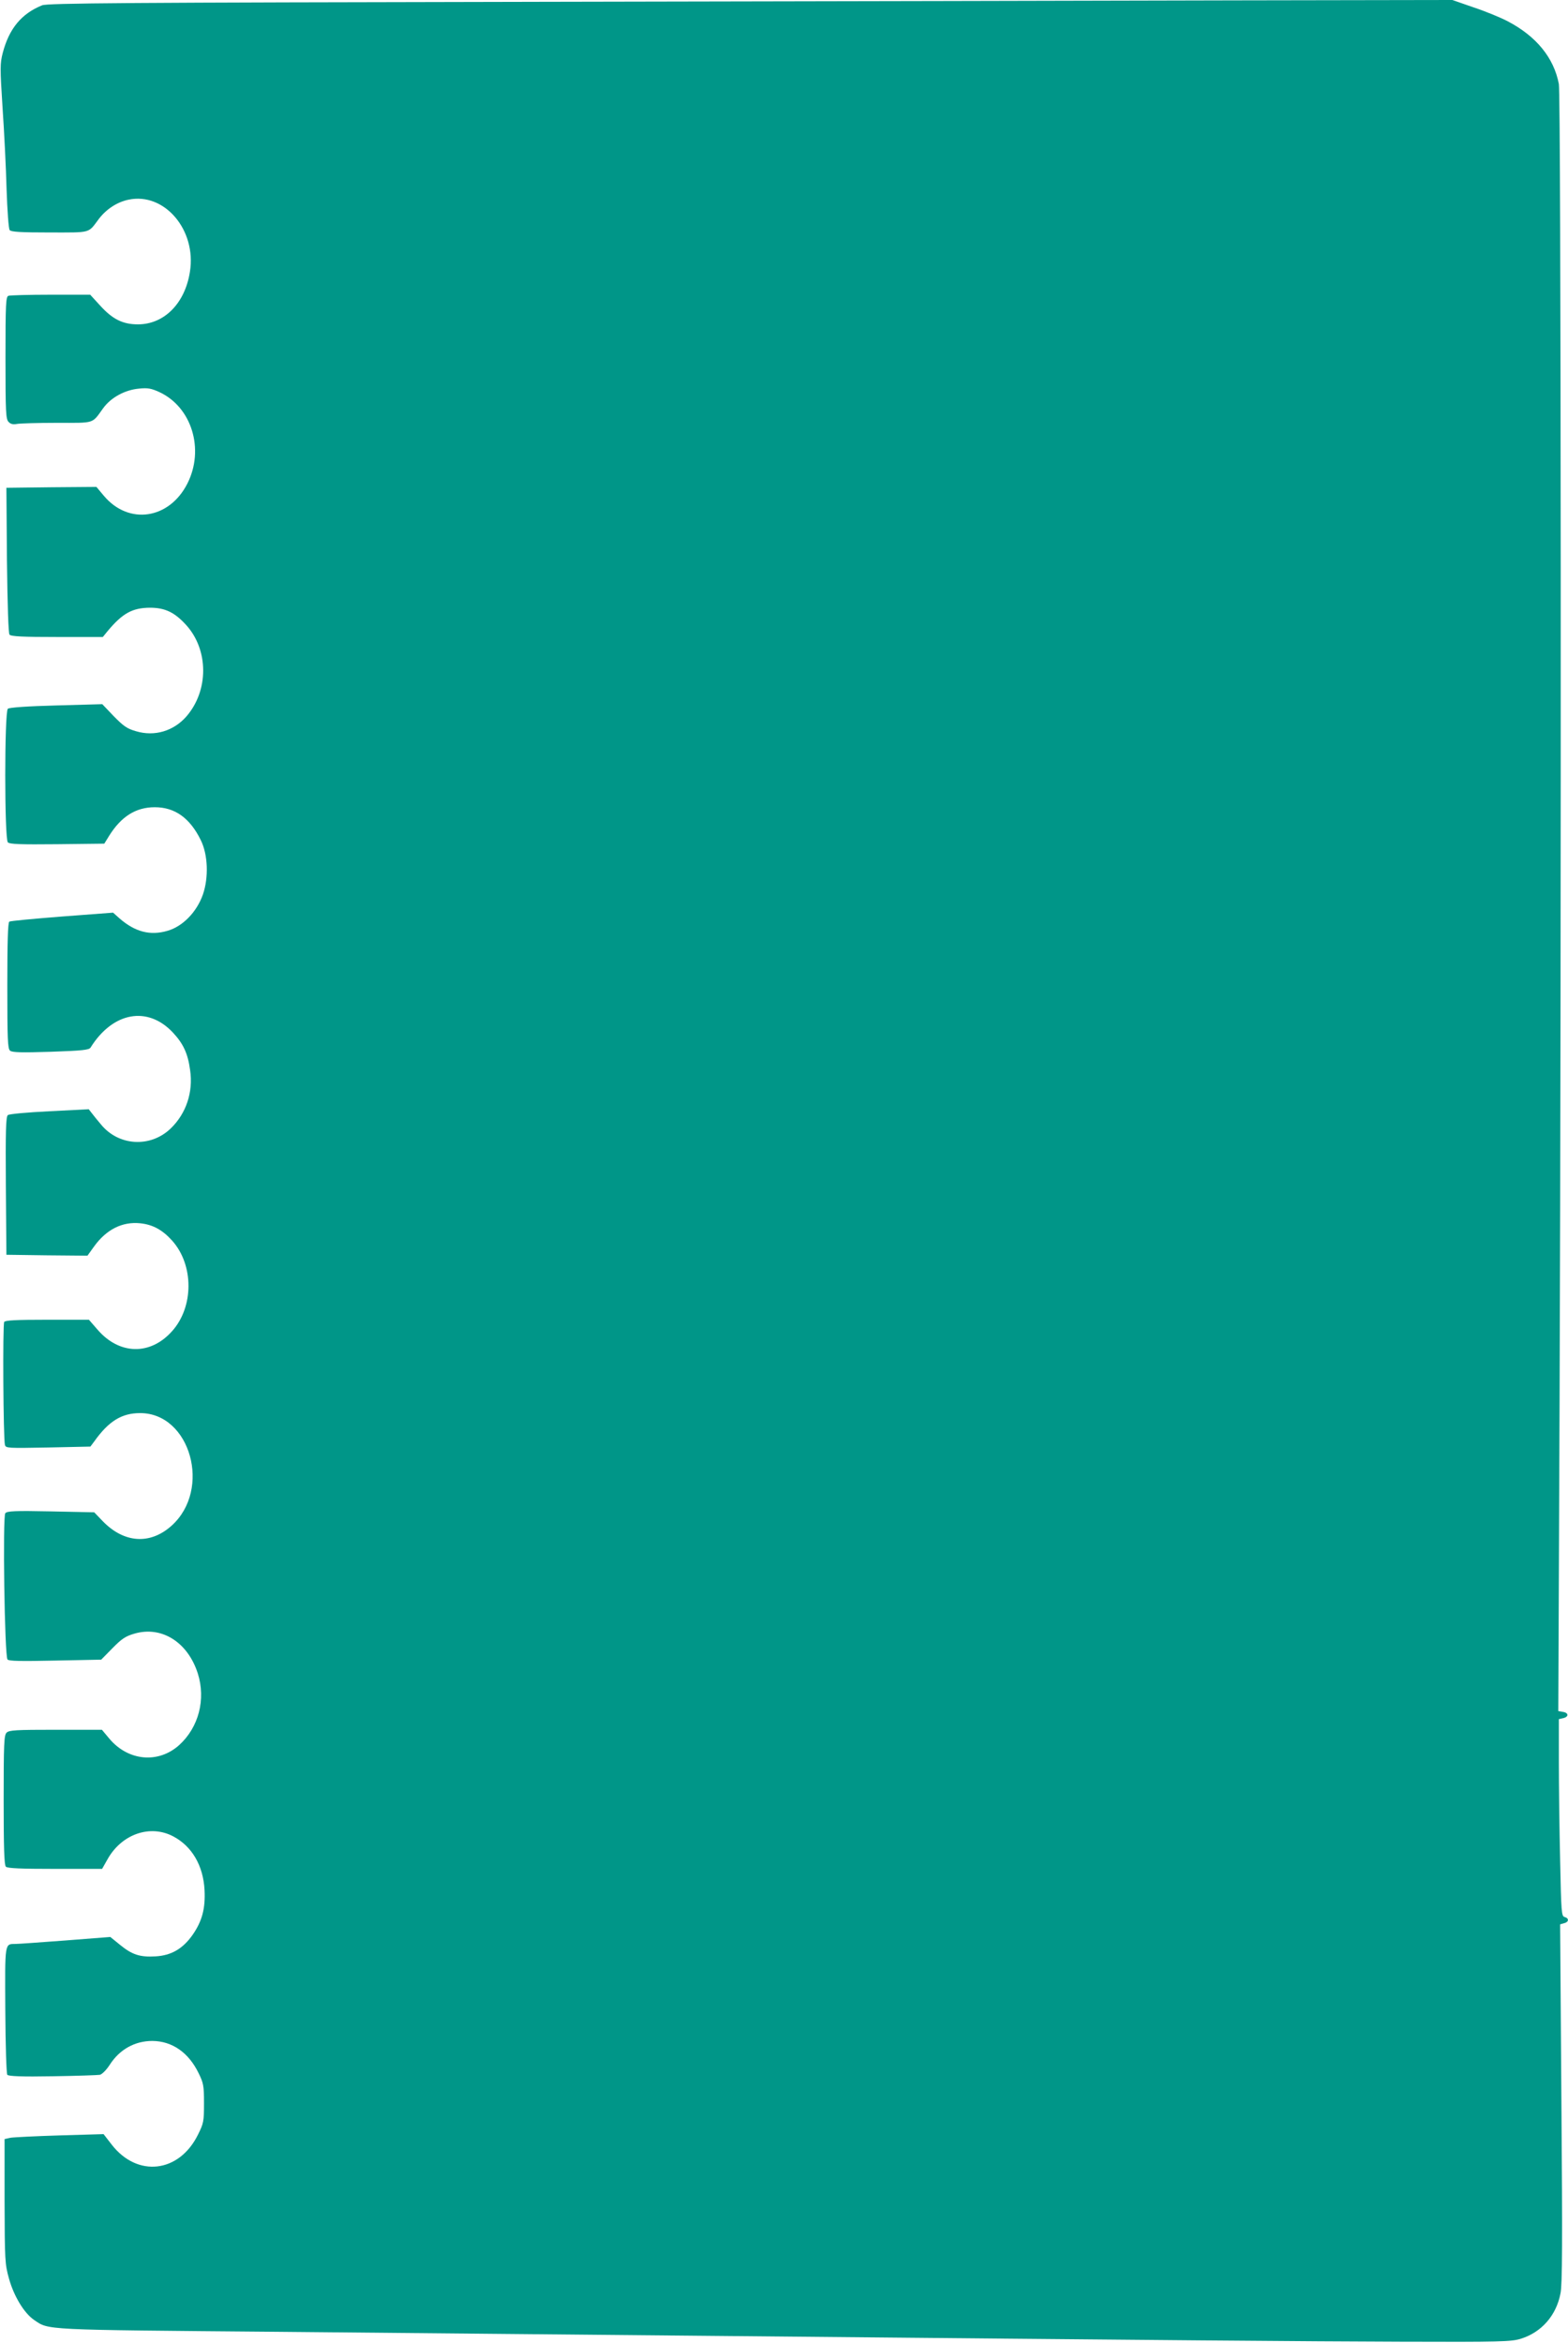
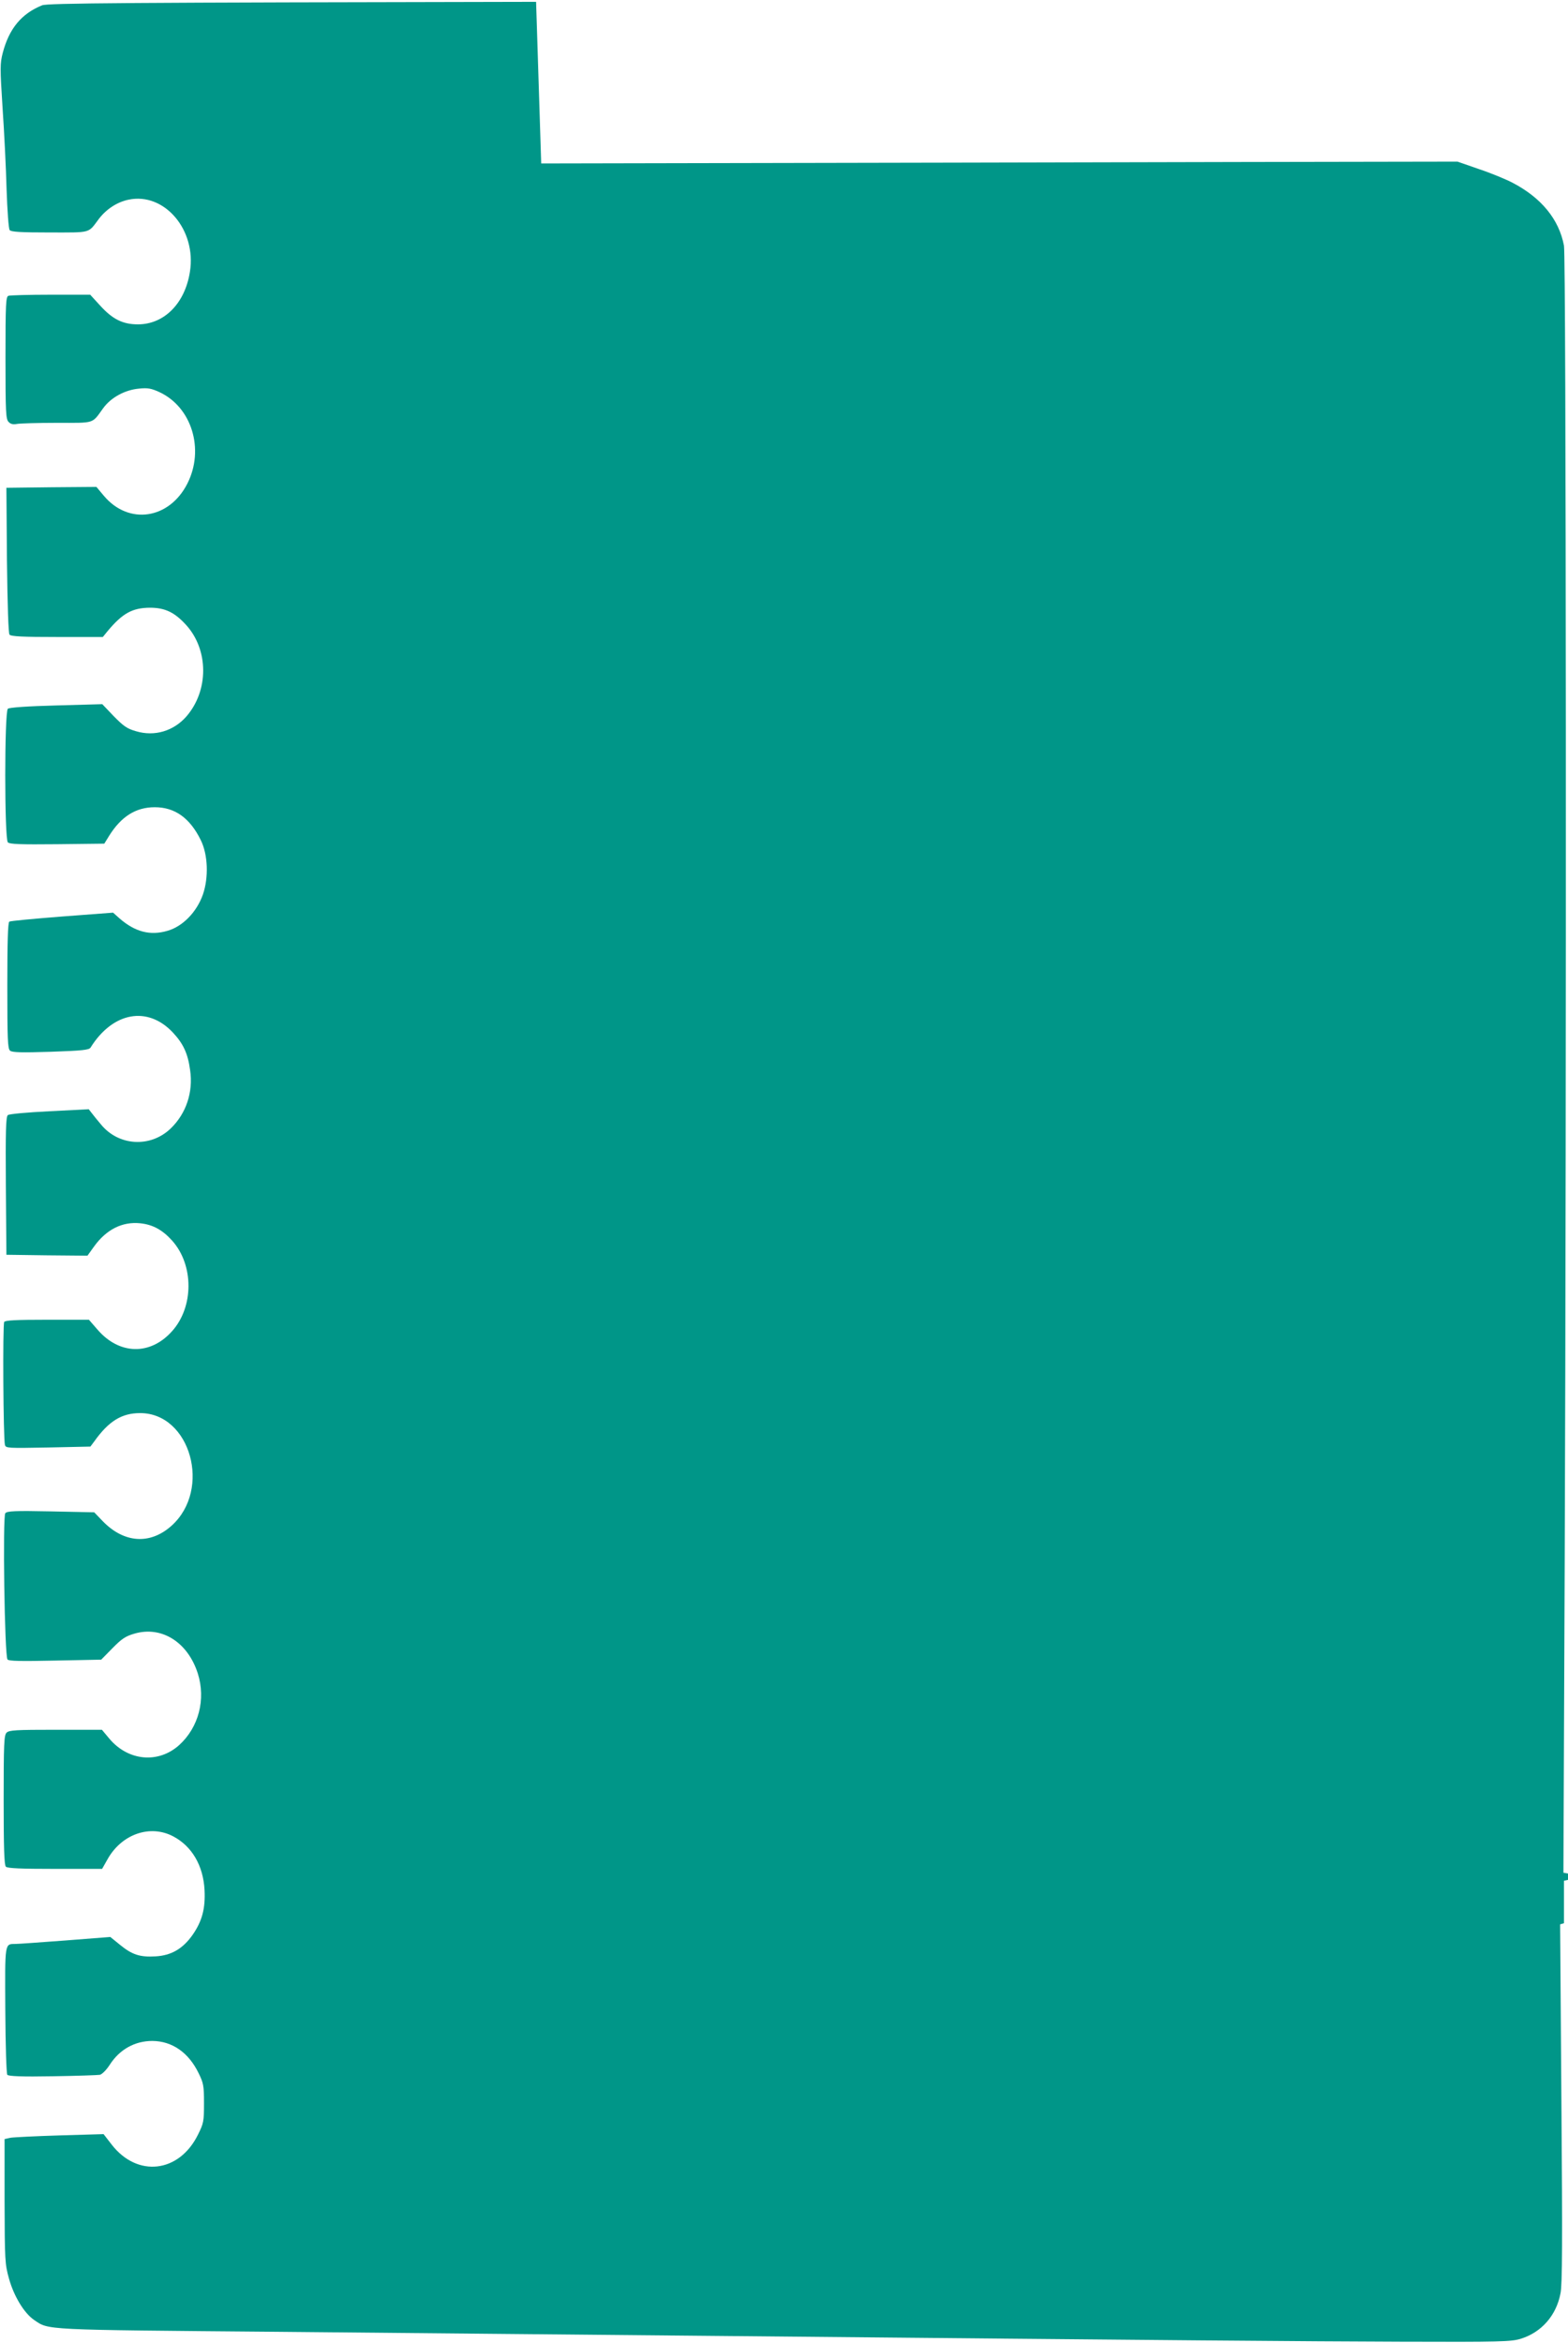
<svg xmlns="http://www.w3.org/2000/svg" version="1.0" width="857pt" height="1280pt" viewBox="0 0 857 1280" preserveAspectRatio="xMidYMid meet">
  <g transform="translate(0,1280) scale(0.1,-0.1)" fill="#009688" stroke="none">
-     <path d="M2930 12790 c-2260 -4 -2670 -7 -2700 -19 -113 -46 -180 -127 -215 -260 -15 -58 -15 -82 -1 -300 9 -130 19 -331 22 -446 4 -116 11 -216 17 -222 7 -10 63 -13 218 -13 232 0 209 -6 270 75 41 53 99 91 161 104 196 42 373 -165 336 -394 -27 -173 -141 -287 -284 -287 -83 0 -139 28 -207 103 l-54 59 -216 0 c-118 0 -222 -3 -231 -6 -14 -5 -16 -45 -16 -339 0 -298 2 -335 17 -350 11 -12 25 -15 46 -11 16 3 114 6 218 6 211 0 190 -7 253 80 43 59 119 100 196 107 48 5 67 1 111 -19 177 -82 248 -313 153 -500 -99 -195 -320 -228 -456 -67 l-41 49 -246 -2 -246 -3 3 -395 c3 -250 8 -400 14 -407 8 -10 73 -13 260 -13 l250 0 26 32 c82 98 135 127 231 128 83 0 135 -25 198 -94 124 -136 125 -359 1 -501 -70 -79 -173 -110 -274 -80 -49 14 -68 27 -122 82 l-63 66 -252 -7 c-154 -4 -256 -11 -264 -18 -19 -16 -19 -711 0 -730 11 -10 68 -12 270 -10 l257 3 26 42 c66 106 146 157 250 157 110 0 192 -59 251 -179 40 -80 44 -205 12 -298 -34 -96 -110 -174 -193 -198 -95 -28 -178 -6 -262 67 l-36 32 -278 -21 c-153 -12 -283 -24 -289 -28 -8 -4 -11 -116 -11 -349 0 -294 2 -345 15 -356 12 -10 63 -11 223 -6 174 6 209 10 217 23 122 195 312 229 450 82 57 -61 82 -115 94 -205 18 -121 -22 -238 -106 -319 -111 -107 -286 -96 -382 23 -17 20 -39 47 -48 59 l-18 23 -215 -11 c-123 -6 -220 -15 -227 -21 -11 -8 -13 -88 -11 -387 l3 -376 221 -3 222 -2 36 50 c67 93 154 137 252 127 69 -7 122 -36 175 -95 119 -133 119 -362 -1 -495 -119 -133 -288 -129 -407 9 l-47 54 -227 0 c-171 0 -230 -3 -236 -12 -9 -14 -5 -641 4 -672 5 -18 16 -18 236 -14 l231 5 21 28 c79 111 150 155 251 155 275 0 392 -417 172 -615 -117 -105 -259 -96 -376 24 l-47 49 -237 5 c-198 4 -239 2 -249 -10 -15 -17 -4 -780 12 -799 7 -9 74 -10 261 -6 l251 5 62 63 c50 51 71 65 119 79 149 44 292 -46 347 -217 45 -142 5 -295 -102 -392 -114 -102 -278 -87 -381 35 l-41 49 -253 0 c-216 0 -255 -2 -268 -16 -14 -13 -16 -61 -16 -368 0 -260 3 -355 12 -364 9 -9 82 -12 269 -12 l257 0 30 53 c77 137 232 191 358 125 103 -54 165 -160 172 -294 5 -100 -13 -169 -65 -244 -54 -77 -117 -113 -203 -118 -85 -5 -128 9 -194 63 l-53 43 -244 -19 c-134 -10 -257 -19 -274 -19 -60 -1 -58 13 -56 -361 1 -193 6 -348 11 -354 7 -8 80 -11 247 -8 131 2 248 6 259 8 12 3 36 27 54 55 54 84 137 130 233 130 108 -1 198 -63 253 -177 26 -53 29 -68 29 -163 0 -99 -2 -110 -33 -172 -103 -209 -331 -235 -471 -55 l-45 58 -239 -7 c-131 -4 -253 -10 -270 -13 l-32 -7 0 -339 c1 -325 2 -344 24 -423 27 -97 83 -189 137 -226 83 -56 33 -54 1334 -65 663 -6 1669 -16 2235 -21 2832 -27 3345 -31 3900 -33 548 -2 605 0 657 16 113 35 194 127 217 248 10 47 11 292 5 1038 l-7 978 21 6 c27 6 29 27 4 34 -18 4 -19 25 -25 311 -4 169 -7 411 -7 538 l0 232 26 6 c30 8 27 30 -6 34 l-23 4 7 1701 c10 2614 8 7125 -4 7188 -27 143 -123 261 -280 343 -36 19 -118 53 -184 75 l-118 41 -1172 -2 c-644 -2 -2370 -5 -3836 -8z" />
+     <path d="M2930 12790 c-2260 -4 -2670 -7 -2700 -19 -113 -46 -180 -127 -215 -260 -15 -58 -15 -82 -1 -300 9 -130 19 -331 22 -446 4 -116 11 -216 17 -222 7 -10 63 -13 218 -13 232 0 209 -6 270 75 41 53 99 91 161 104 196 42 373 -165 336 -394 -27 -173 -141 -287 -284 -287 -83 0 -139 28 -207 103 l-54 59 -216 0 c-118 0 -222 -3 -231 -6 -14 -5 -16 -45 -16 -339 0 -298 2 -335 17 -350 11 -12 25 -15 46 -11 16 3 114 6 218 6 211 0 190 -7 253 80 43 59 119 100 196 107 48 5 67 1 111 -19 177 -82 248 -313 153 -500 -99 -195 -320 -228 -456 -67 l-41 49 -246 -2 -246 -3 3 -395 c3 -250 8 -400 14 -407 8 -10 73 -13 260 -13 l250 0 26 32 c82 98 135 127 231 128 83 0 135 -25 198 -94 124 -136 125 -359 1 -501 -70 -79 -173 -110 -274 -80 -49 14 -68 27 -122 82 l-63 66 -252 -7 c-154 -4 -256 -11 -264 -18 -19 -16 -19 -711 0 -730 11 -10 68 -12 270 -10 l257 3 26 42 c66 106 146 157 250 157 110 0 192 -59 251 -179 40 -80 44 -205 12 -298 -34 -96 -110 -174 -193 -198 -95 -28 -178 -6 -262 67 l-36 32 -278 -21 c-153 -12 -283 -24 -289 -28 -8 -4 -11 -116 -11 -349 0 -294 2 -345 15 -356 12 -10 63 -11 223 -6 174 6 209 10 217 23 122 195 312 229 450 82 57 -61 82 -115 94 -205 18 -121 -22 -238 -106 -319 -111 -107 -286 -96 -382 23 -17 20 -39 47 -48 59 l-18 23 -215 -11 c-123 -6 -220 -15 -227 -21 -11 -8 -13 -88 -11 -387 l3 -376 221 -3 222 -2 36 50 c67 93 154 137 252 127 69 -7 122 -36 175 -95 119 -133 119 -362 -1 -495 -119 -133 -288 -129 -407 9 l-47 54 -227 0 c-171 0 -230 -3 -236 -12 -9 -14 -5 -641 4 -672 5 -18 16 -18 236 -14 l231 5 21 28 c79 111 150 155 251 155 275 0 392 -417 172 -615 -117 -105 -259 -96 -376 24 l-47 49 -237 5 c-198 4 -239 2 -249 -10 -15 -17 -4 -780 12 -799 7 -9 74 -10 261 -6 l251 5 62 63 c50 51 71 65 119 79 149 44 292 -46 347 -217 45 -142 5 -295 -102 -392 -114 -102 -278 -87 -381 35 l-41 49 -253 0 c-216 0 -255 -2 -268 -16 -14 -13 -16 -61 -16 -368 0 -260 3 -355 12 -364 9 -9 82 -12 269 -12 l257 0 30 53 c77 137 232 191 358 125 103 -54 165 -160 172 -294 5 -100 -13 -169 -65 -244 -54 -77 -117 -113 -203 -118 -85 -5 -128 9 -194 63 l-53 43 -244 -19 c-134 -10 -257 -19 -274 -19 -60 -1 -58 13 -56 -361 1 -193 6 -348 11 -354 7 -8 80 -11 247 -8 131 2 248 6 259 8 12 3 36 27 54 55 54 84 137 130 233 130 108 -1 198 -63 253 -177 26 -53 29 -68 29 -163 0 -99 -2 -110 -33 -172 -103 -209 -331 -235 -471 -55 l-45 58 -239 -7 c-131 -4 -253 -10 -270 -13 l-32 -7 0 -339 c1 -325 2 -344 24 -423 27 -97 83 -189 137 -226 83 -56 33 -54 1334 -65 663 -6 1669 -16 2235 -21 2832 -27 3345 -31 3900 -33 548 -2 605 0 657 16 113 35 194 127 217 248 10 47 11 292 5 1038 l-7 978 21 6 l0 232 26 6 c30 8 27 30 -6 34 l-23 4 7 1701 c10 2614 8 7125 -4 7188 -27 143 -123 261 -280 343 -36 19 -118 53 -184 75 l-118 41 -1172 -2 c-644 -2 -2370 -5 -3836 -8z" />
  </g>
</svg>